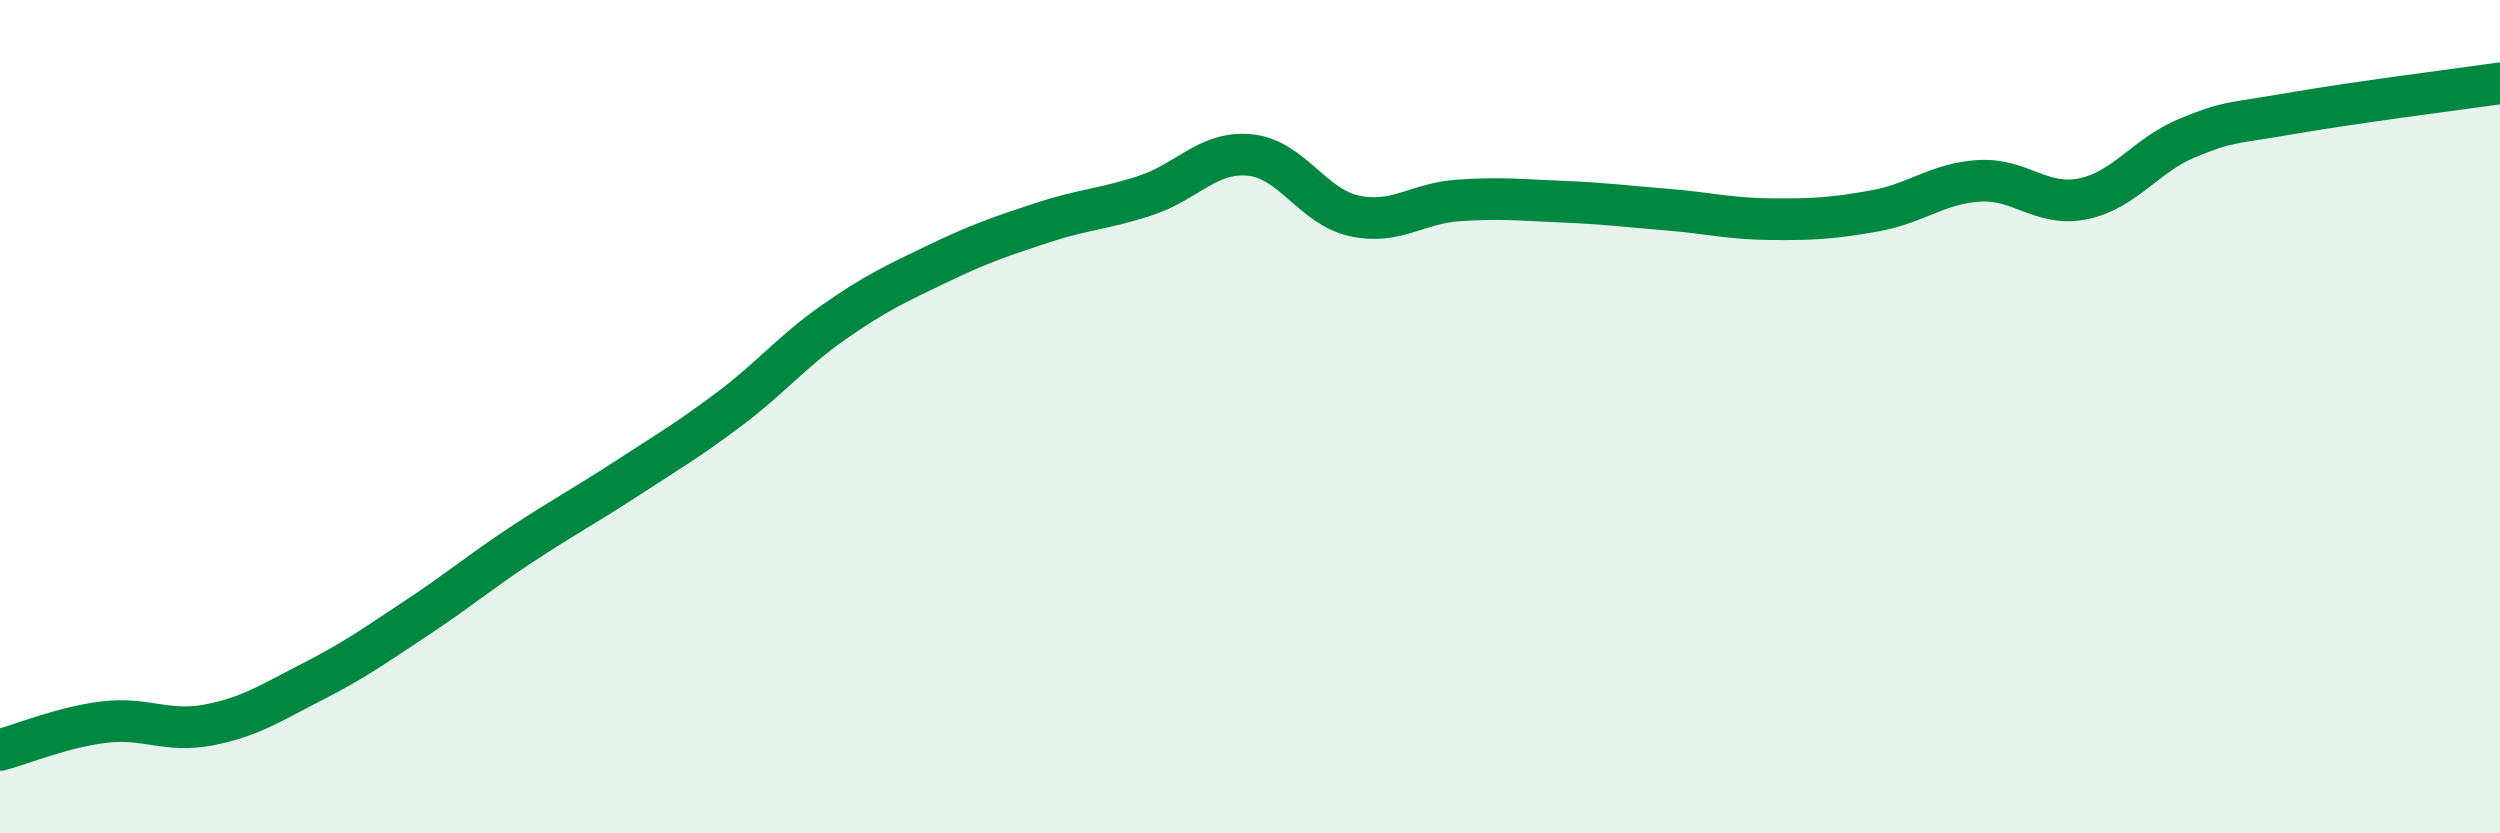
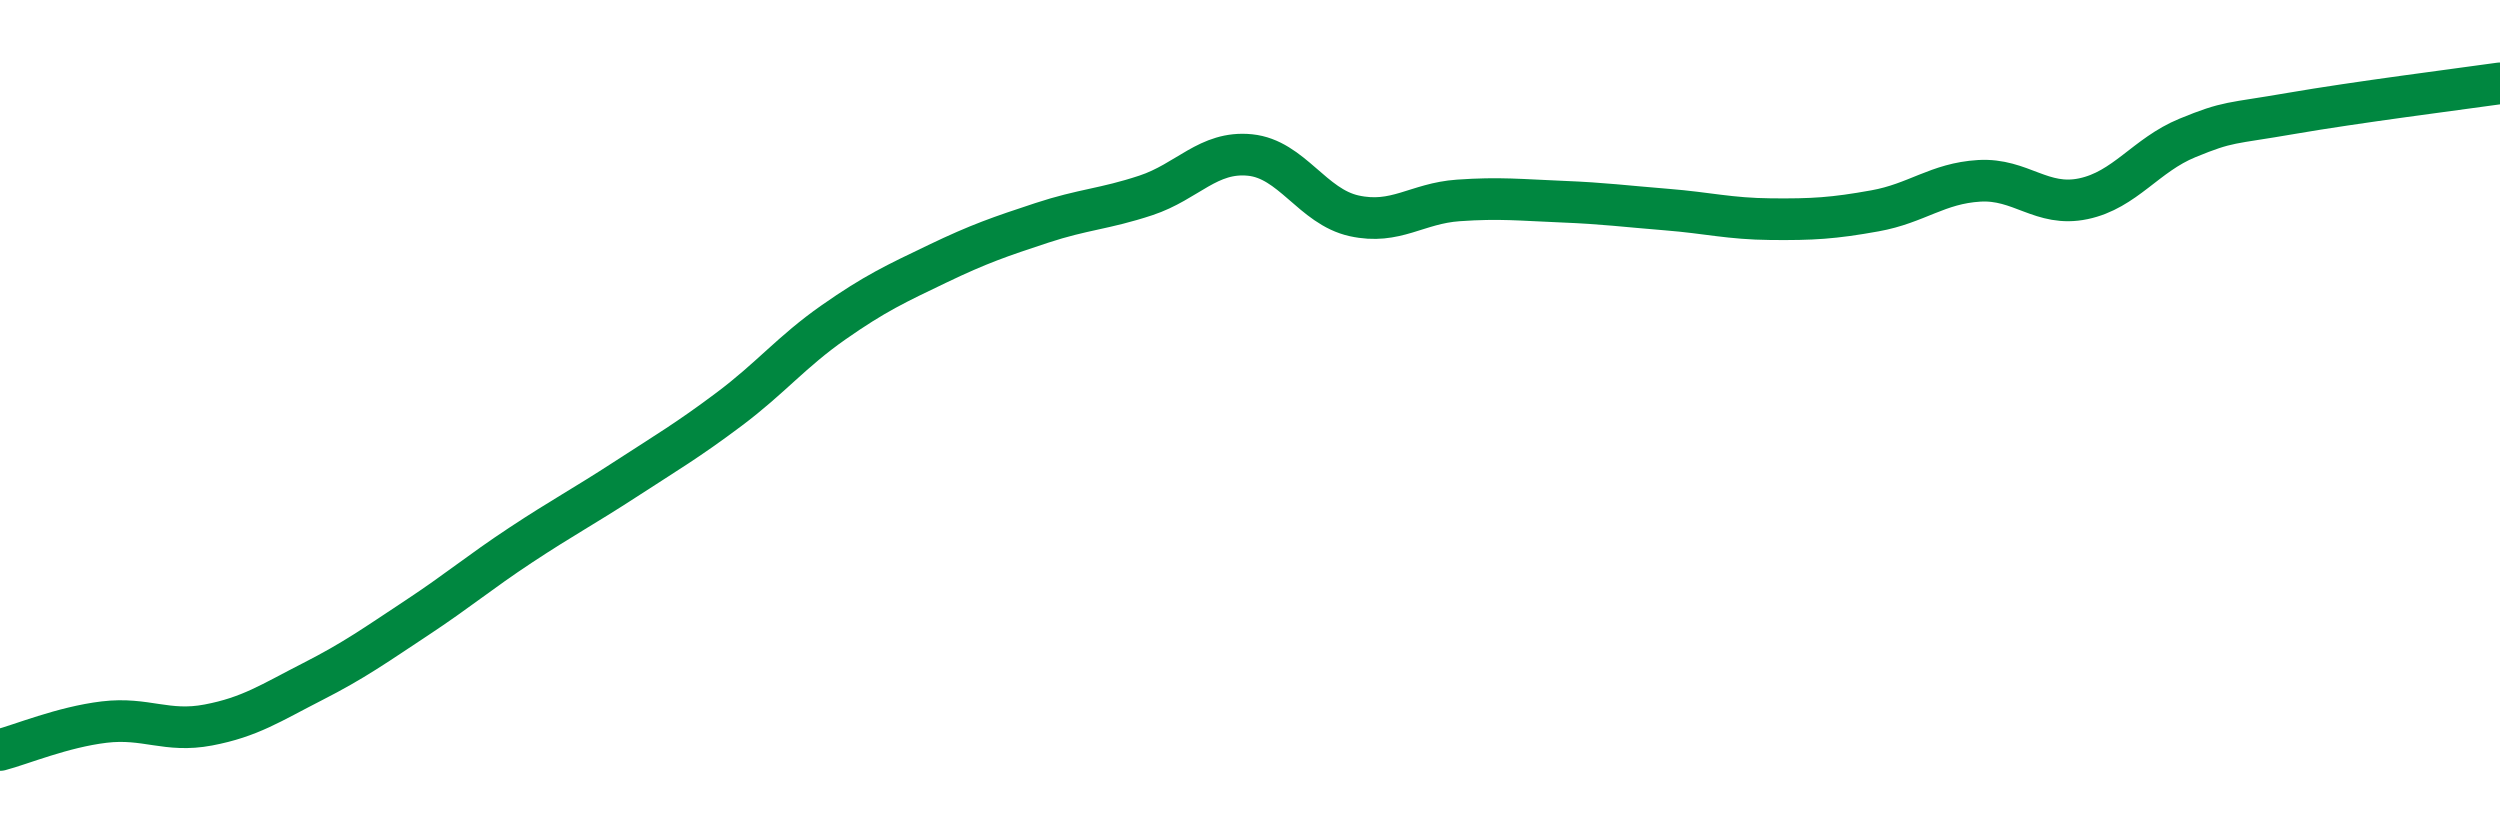
<svg xmlns="http://www.w3.org/2000/svg" width="60" height="20" viewBox="0 0 60 20">
-   <path d="M 0,18 C 0.5,17.87 1.5,17.45 2.5,17.33 C 3.5,17.21 4,17.59 5,17.4 C 6,17.21 6.5,16.87 7.5,16.36 C 8.5,15.85 9,15.49 10,14.83 C 11,14.17 11.5,13.74 12.5,13.08 C 13.5,12.42 14,12.16 15,11.51 C 16,10.86 16.5,10.57 17.5,9.82 C 18.5,9.07 19,8.44 20,7.74 C 21,7.04 21.5,6.81 22.5,6.33 C 23.5,5.85 24,5.68 25,5.35 C 26,5.02 26.5,5.02 27.5,4.69 C 28.5,4.36 29,3.62 30,3.72 C 31,3.82 31.5,4.96 32.5,5.18 C 33.5,5.4 34,4.88 35,4.81 C 36,4.74 36.5,4.8 37.5,4.84 C 38.5,4.88 39,4.95 40,5.03 C 41,5.11 41.5,5.25 42.5,5.26 C 43.5,5.27 44,5.24 45,5.06 C 46,4.88 46.5,4.4 47.5,4.34 C 48.5,4.28 49,4.98 50,4.77 C 51,4.56 51.5,3.72 52.5,3.31 C 53.5,2.9 53.5,2.98 55,2.72 C 56.5,2.46 59,2.14 60,2L60 20L0 20Z" fill="#008740" opacity="0.1" stroke-linecap="round" stroke-linejoin="round" />
  <path d="M 0,18 C 0.5,17.87 1.5,17.45 2.5,17.33 C 3.5,17.21 4,17.59 5,17.4 C 6,17.21 6.5,16.87 7.5,16.36 C 8.5,15.85 9,15.49 10,14.83 C 11,14.17 11.5,13.74 12.5,13.08 C 13.5,12.42 14,12.16 15,11.51 C 16,10.86 16.5,10.57 17.5,9.82 C 18.5,9.07 19,8.44 20,7.74 C 21,7.04 21.5,6.81 22.5,6.33 C 23.5,5.85 24,5.68 25,5.35 C 26,5.02 26.5,5.02 27.5,4.69 C 28.5,4.36 29,3.62 30,3.72 C 31,3.82 31.5,4.96 32.5,5.18 C 33.5,5.4 34,4.88 35,4.81 C 36,4.74 36.5,4.8 37.5,4.84 C 38.5,4.88 39,4.95 40,5.03 C 41,5.11 41.5,5.25 42.5,5.26 C 43.5,5.27 44,5.24 45,5.06 C 46,4.88 46.5,4.4 47.5,4.34 C 48.5,4.28 49,4.98 50,4.77 C 51,4.56 51.5,3.72 52.5,3.31 C 53.5,2.9 53.5,2.98 55,2.72 C 56.5,2.46 59,2.14 60,2" stroke="#008740" stroke-width="1" fill="none" stroke-linecap="round" stroke-linejoin="round" />
</svg>